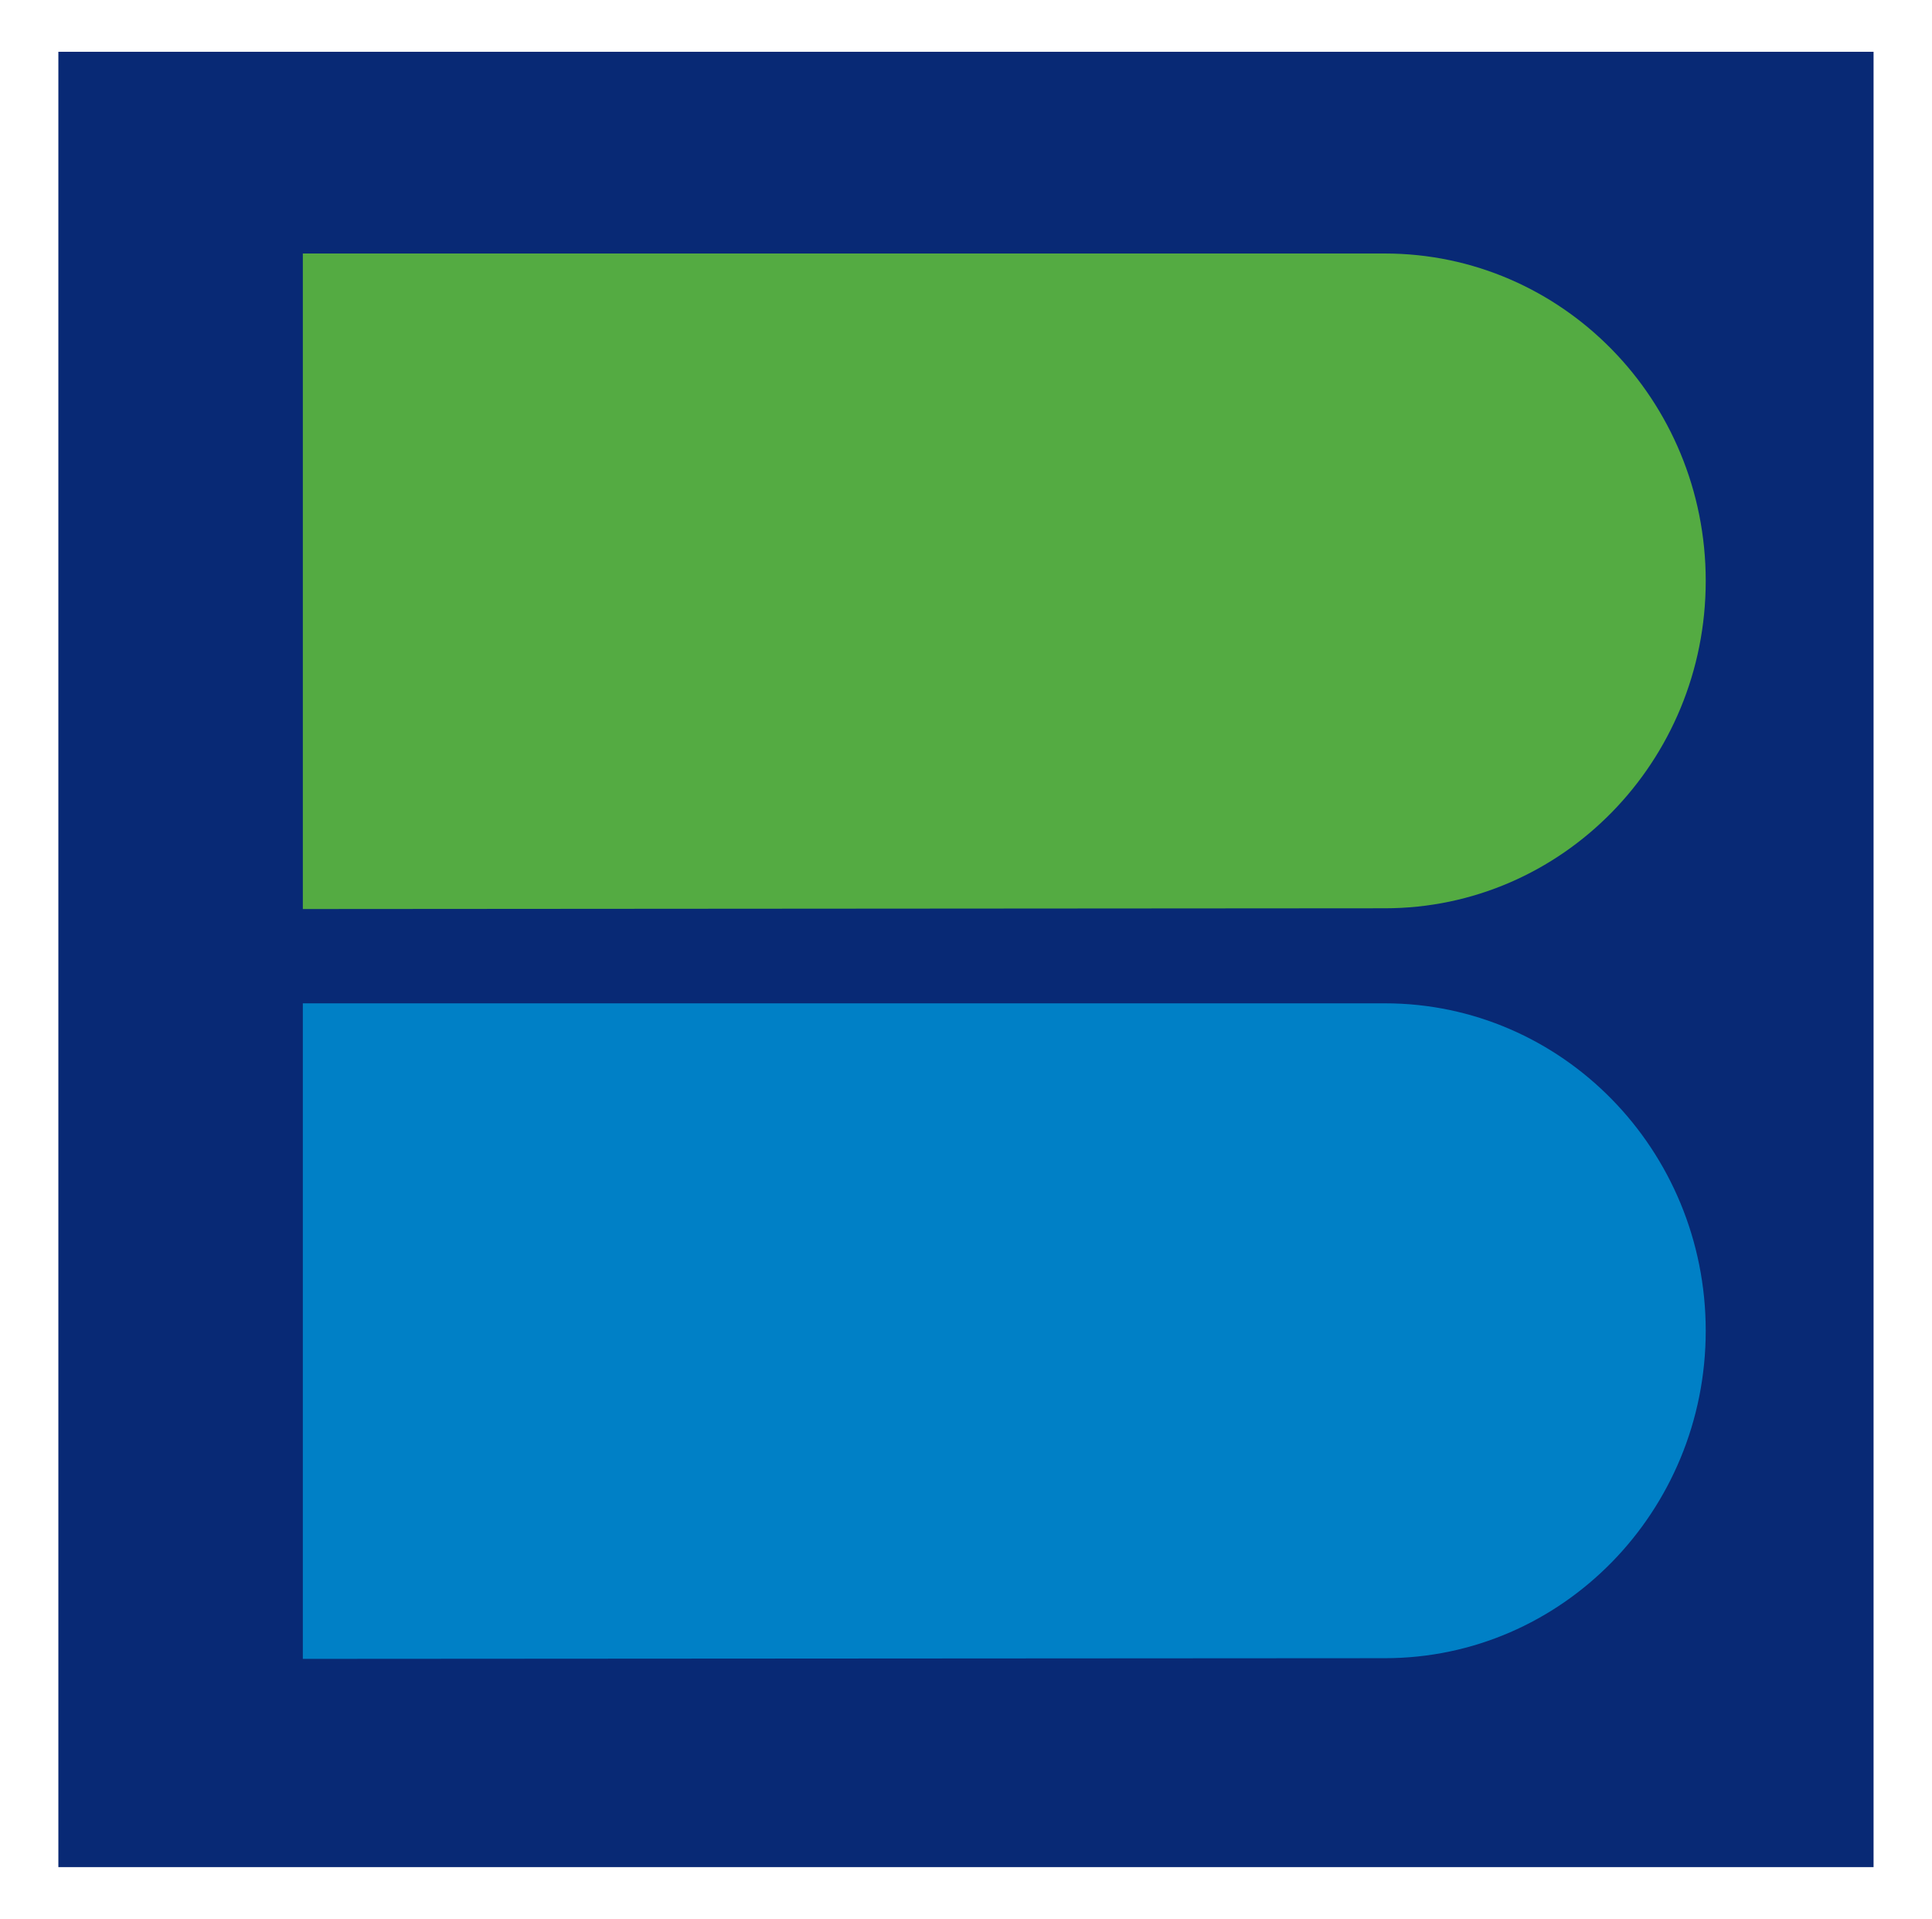
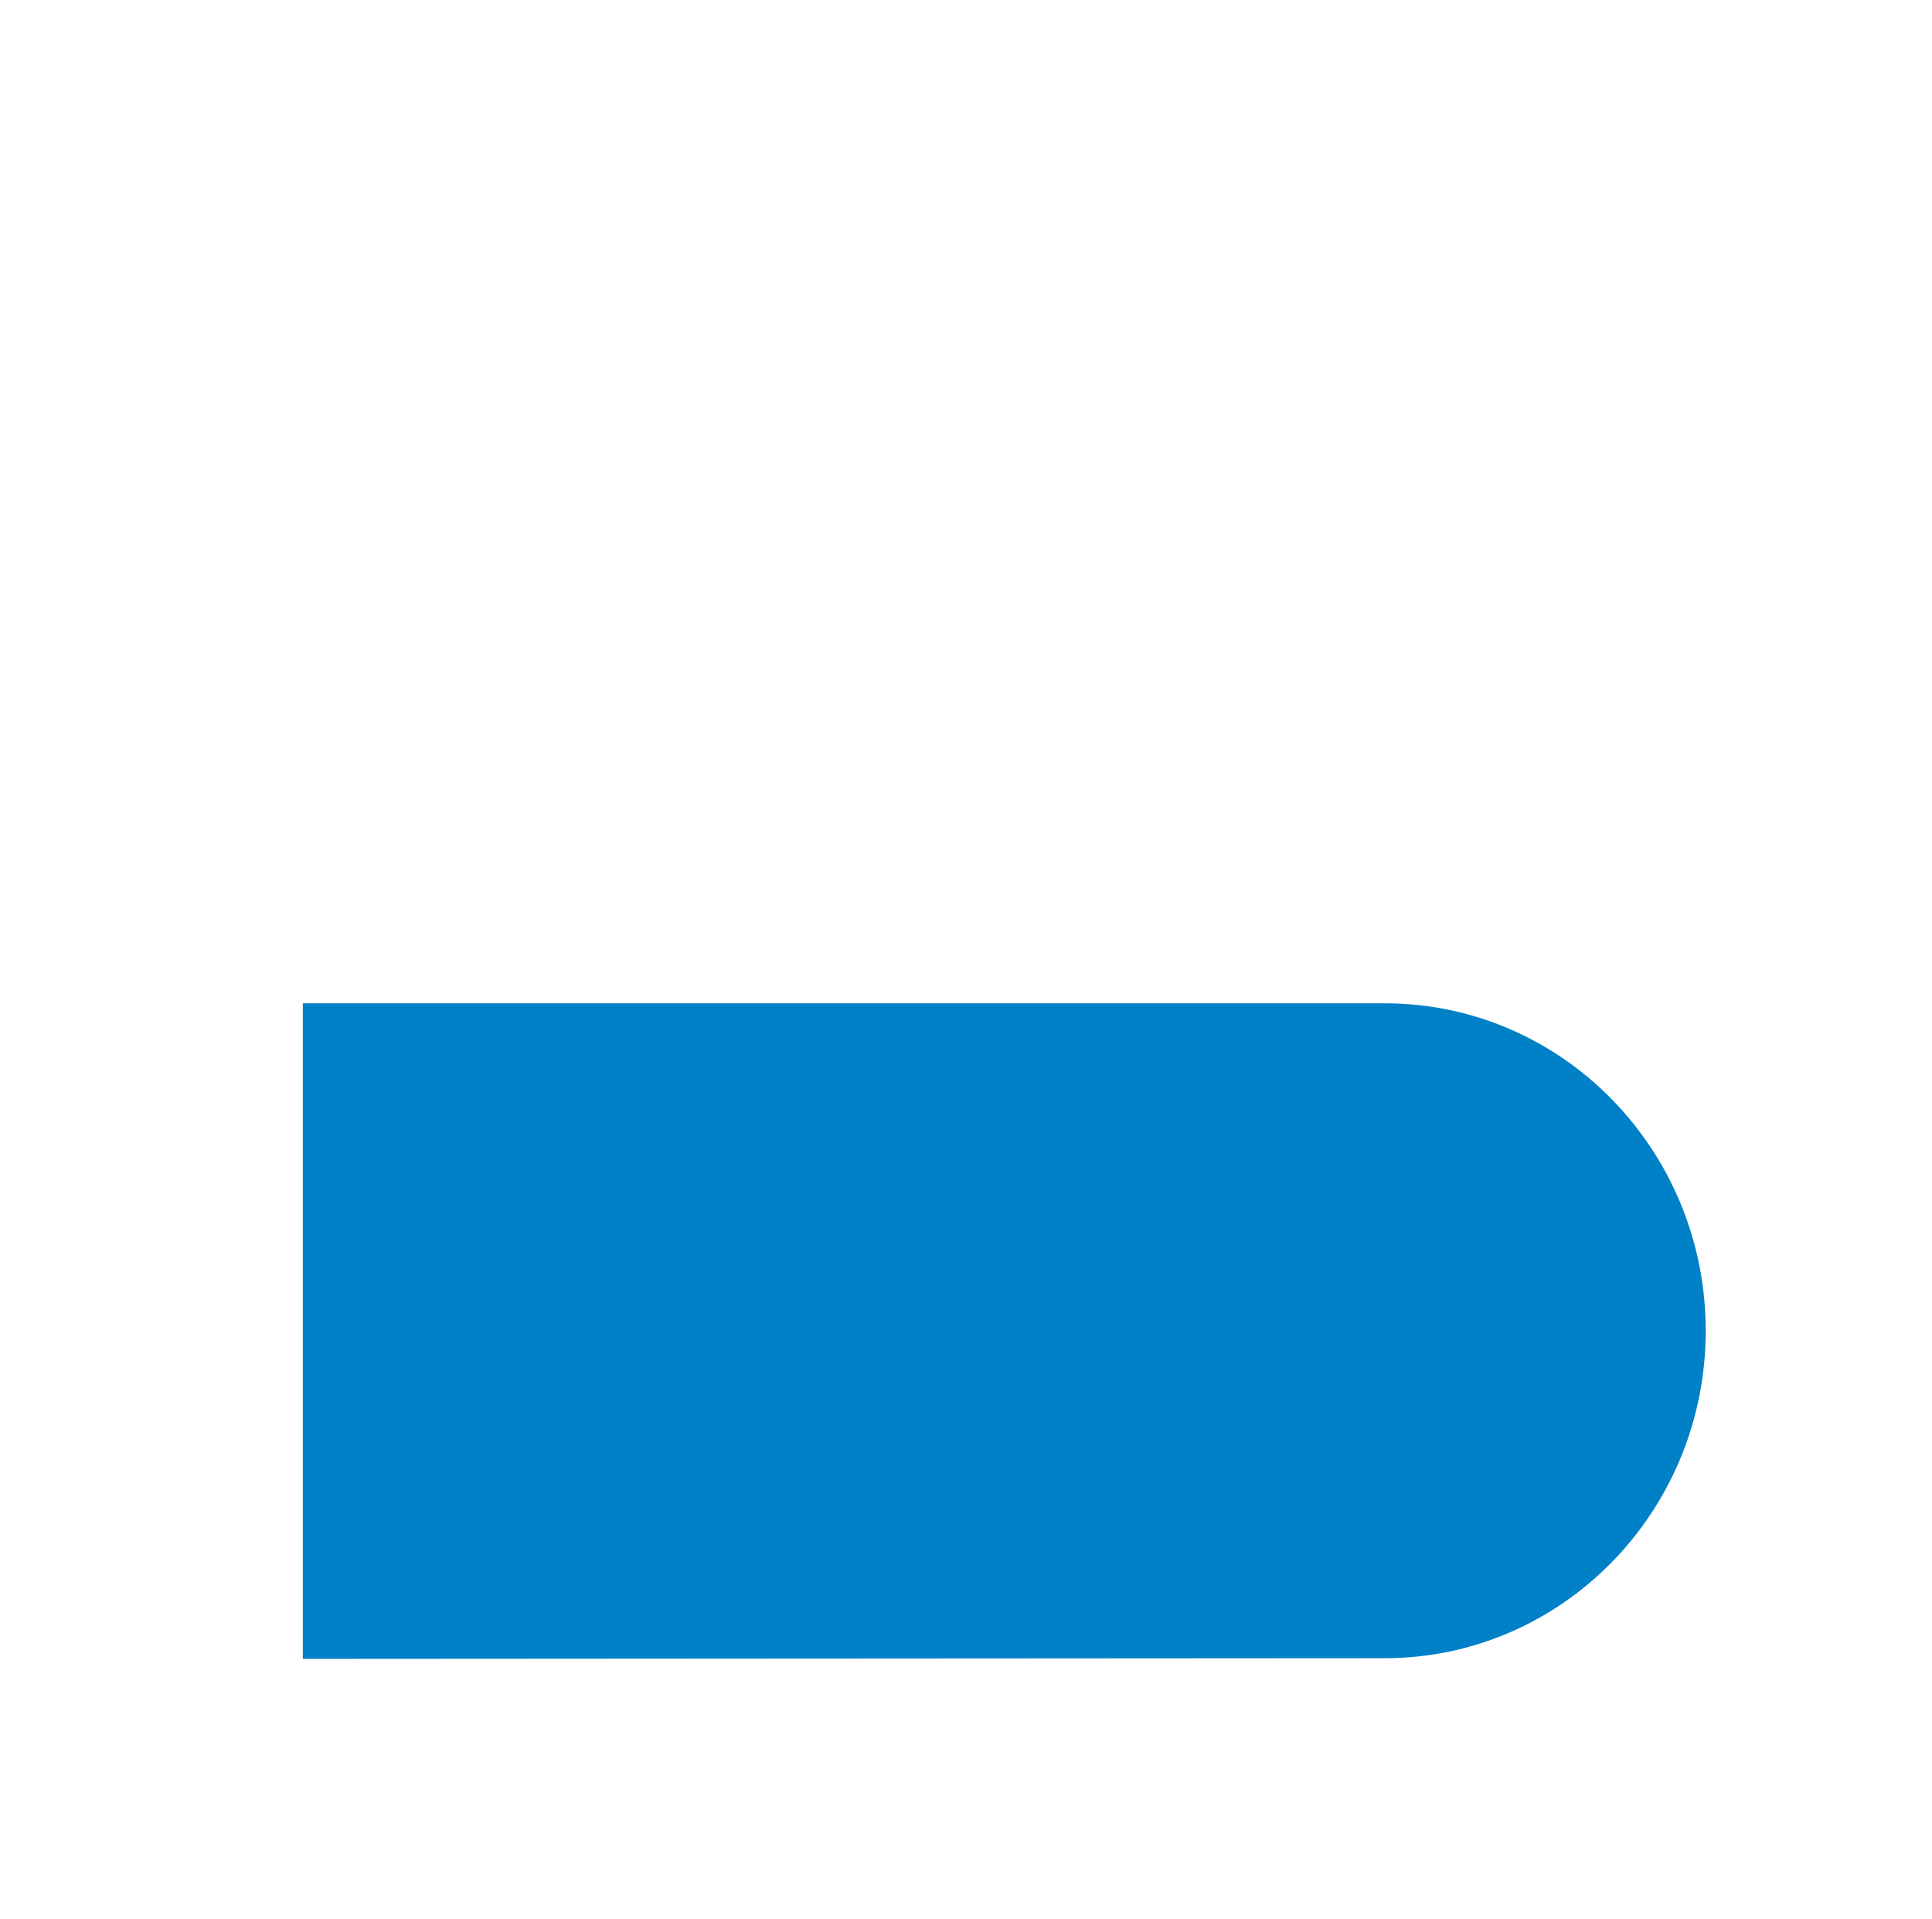
<svg xmlns="http://www.w3.org/2000/svg" id="a" width="200" height="198.63" viewBox="0 0 200 198.63">
  <rect width="200" height="198.63" style="fill:#fff;" />
-   <path d="M193.95,193.269H6.042V5.361H193.95V193.269" style="fill:#082975;" />
  <g>
-     <path d="M143.358,26.241H31.349V94.096l112.009-.078c18.346,0,33.218-15.175,33.218-33.893s-14.871-33.884-33.218-33.884" style="fill:#54ab42; fill-rule:evenodd;" />
    <path d="M143.358,103.857H31.349v67.856l112.009-.069c18.346,0,33.218-15.185,33.218-33.894,0-18.719-14.871-33.894-33.218-33.894" style="fill:#0080c6; fill-rule:evenodd;" />
  </g>
</svg>